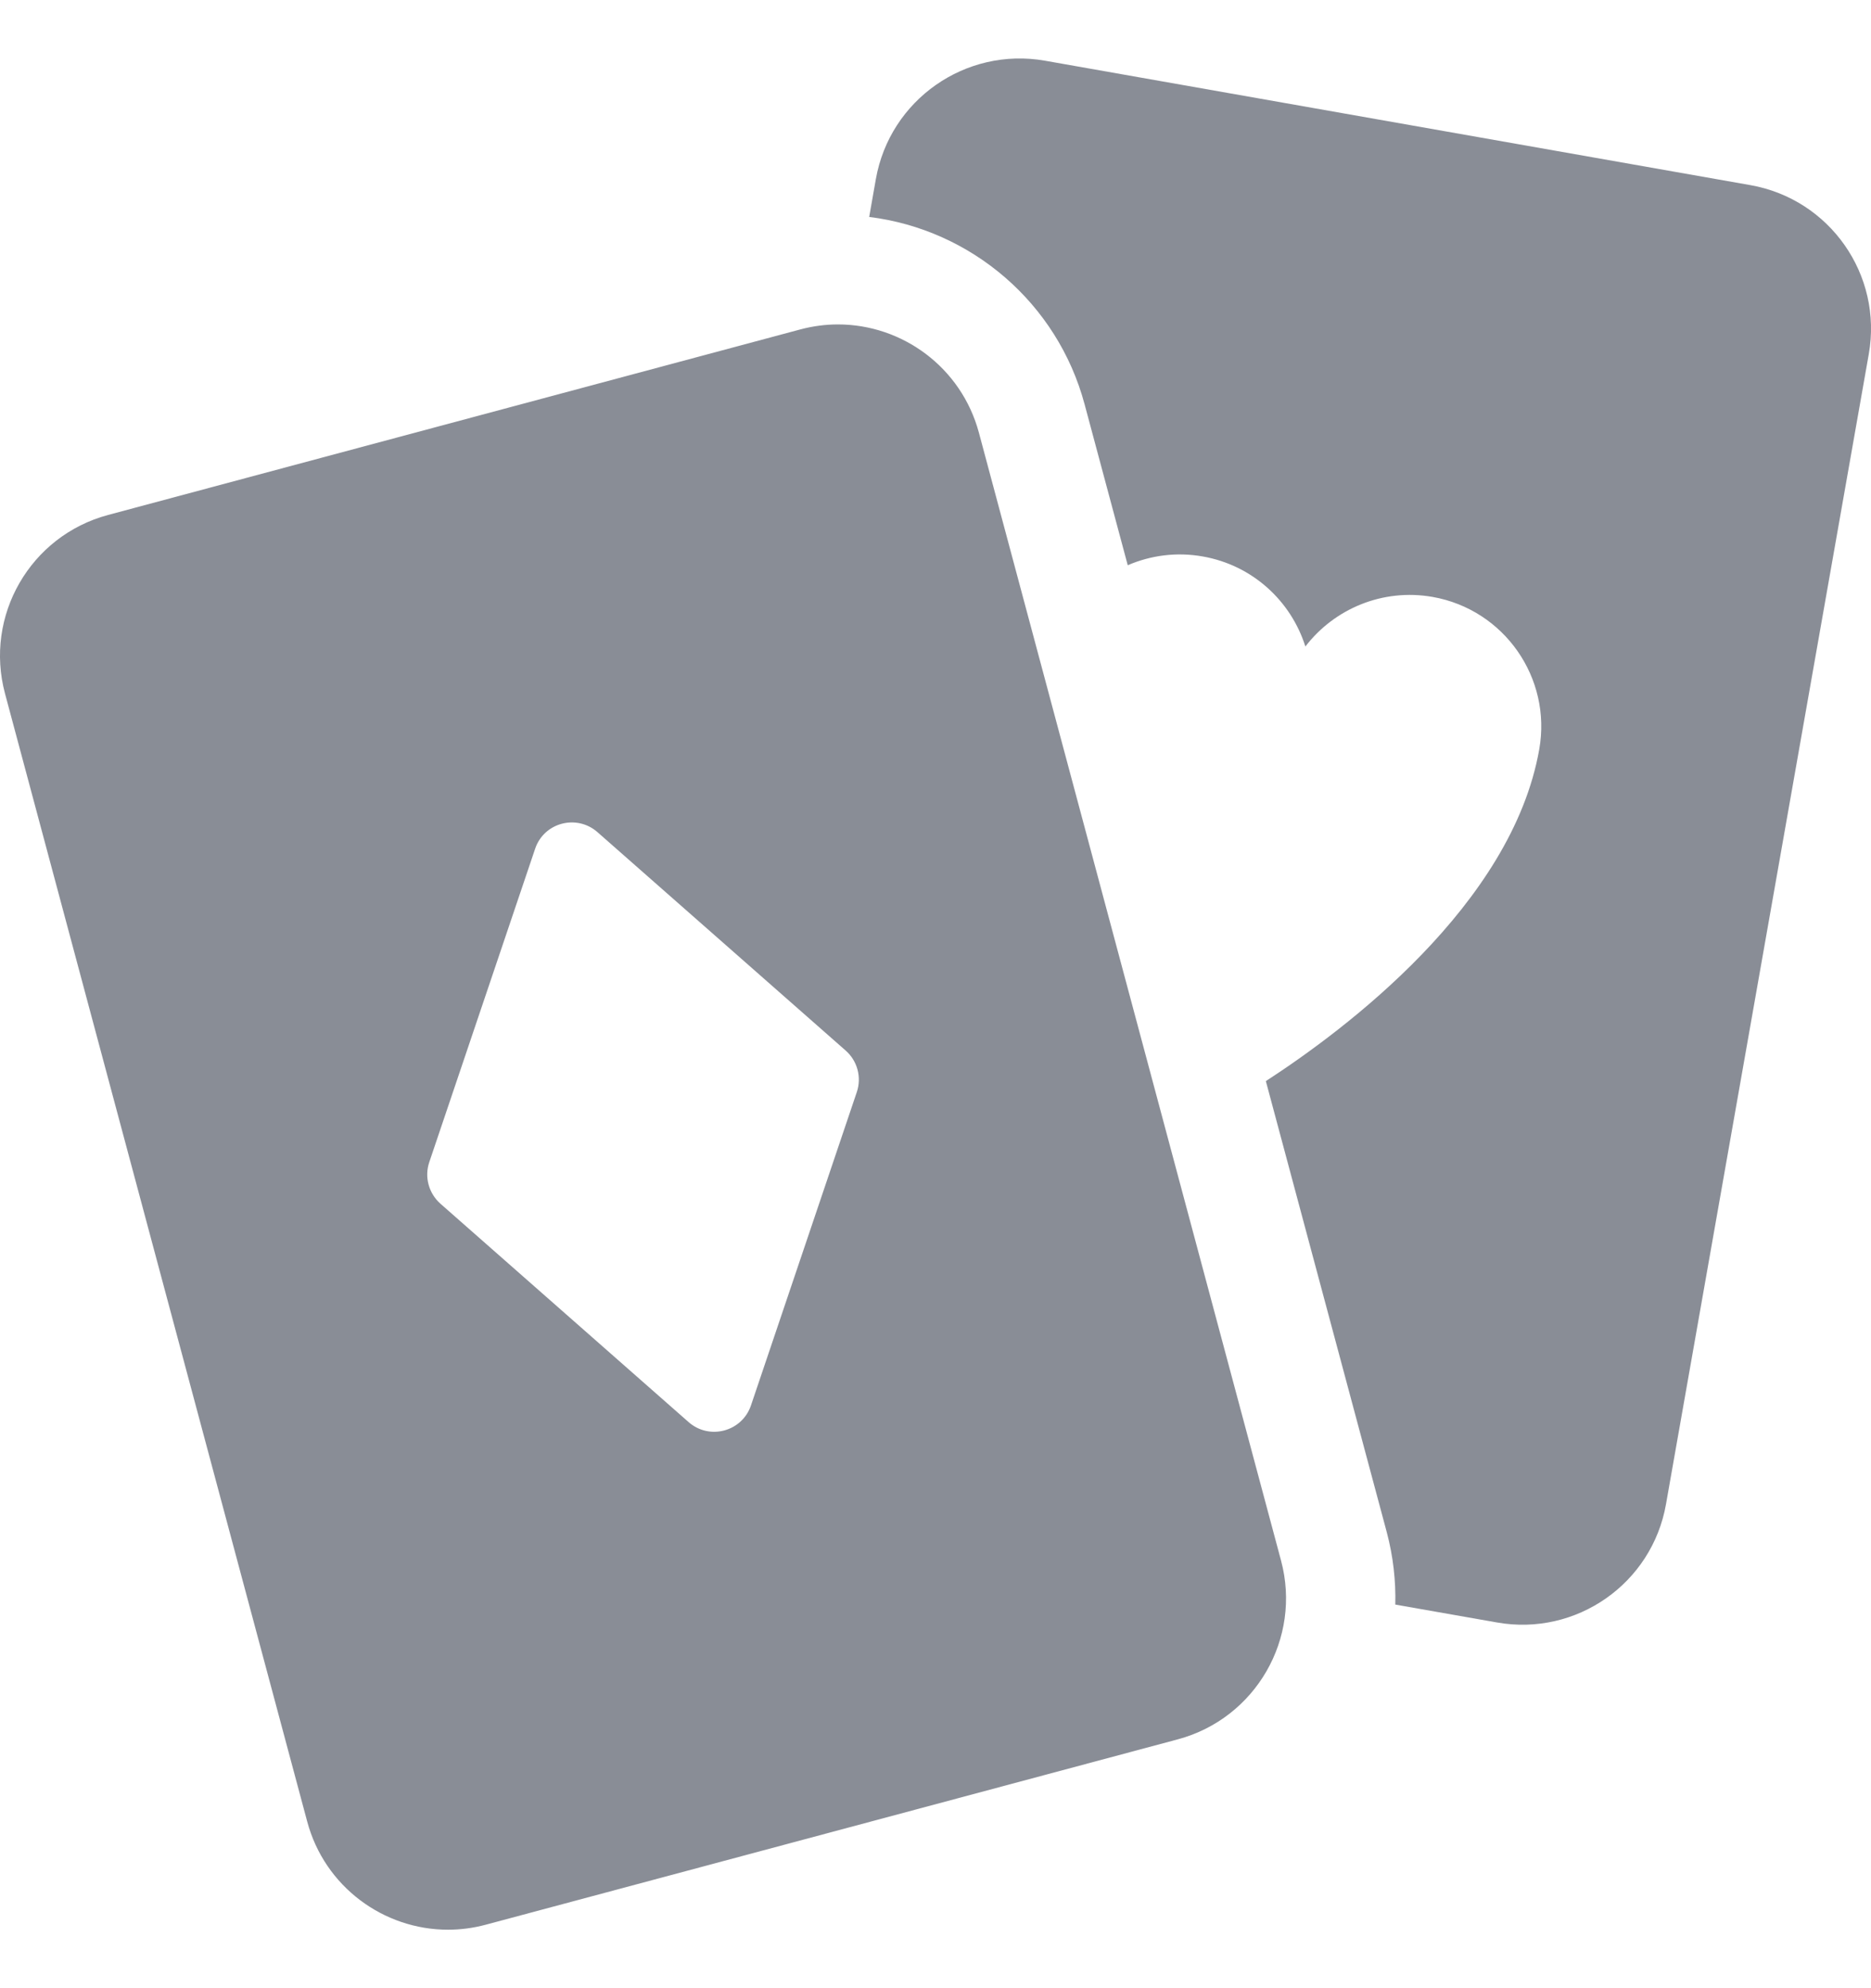
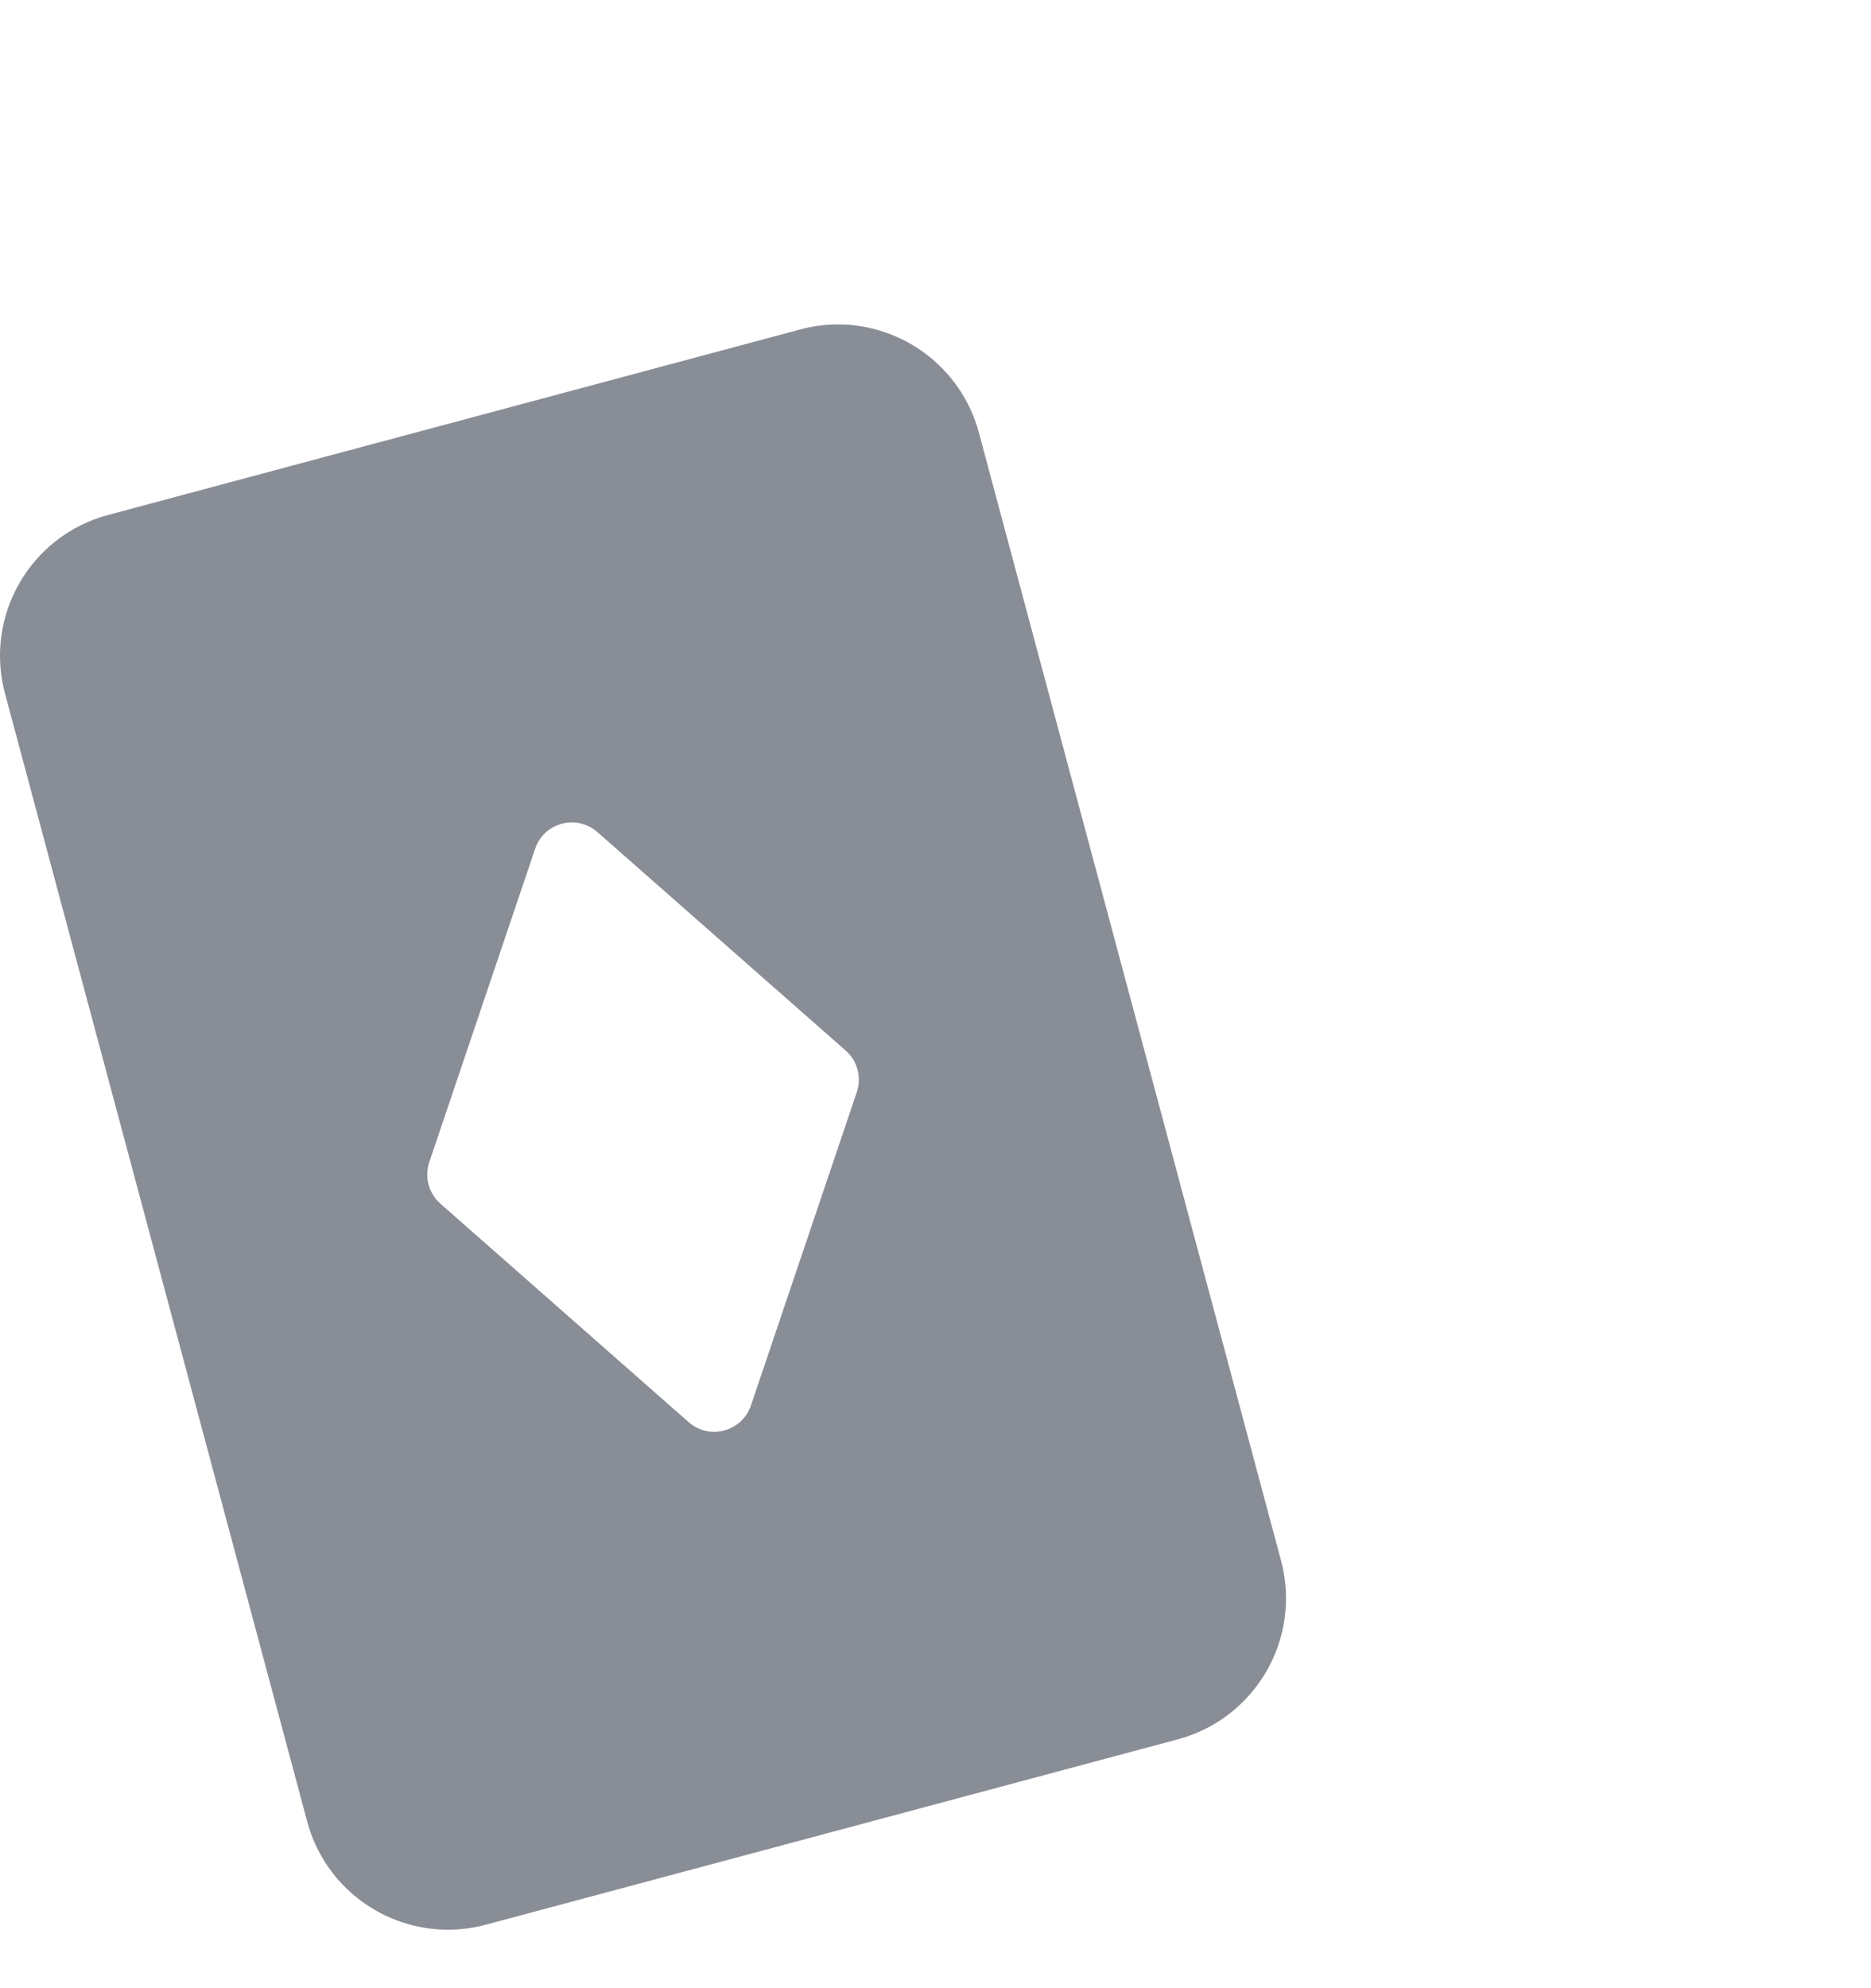
<svg xmlns="http://www.w3.org/2000/svg" width="16" height="17" viewBox="0 0 16 17" fill="none">
  <g clip-path="url(#clip0_2001_4134)">
-     <path d="M14.969 1.583L8.936 0.519C8.257 0.4 7.61 0.853 7.49 1.531L7.433 1.855C8.306 1.963 9.043 2.591 9.275 3.457L9.644 4.833C9.839 4.749 10.06 4.718 10.285 4.758C10.713 4.833 11.041 5.141 11.163 5.528C11.41 5.206 11.823 5.029 12.251 5.104C12.863 5.212 13.271 5.796 13.163 6.407C12.929 7.737 11.502 8.805 10.825 9.244L11.859 13.101C11.914 13.308 11.937 13.516 11.932 13.72L12.802 13.873C13.48 13.993 14.128 13.54 14.247 12.861L15.981 3.028C16.101 2.35 15.648 1.703 14.969 1.583Z" fill="#898D96" />
    <path d="M8.371 3.699C8.221 3.142 7.717 2.774 7.166 2.774C7.06 2.774 6.951 2.788 6.843 2.817L0.925 4.403C0.259 4.581 -0.136 5.265 0.043 5.931L2.627 15.575C2.776 16.132 3.28 16.5 3.831 16.5C3.938 16.5 4.047 16.486 4.155 16.457L10.073 14.872C10.738 14.693 11.133 14.009 10.955 13.344L8.371 3.699ZM3.766 10.292C3.666 10.203 3.628 10.063 3.671 9.937L4.576 7.258C4.651 7.033 4.931 6.959 5.109 7.115L7.232 8.983C7.332 9.071 7.37 9.211 7.327 9.338L6.422 12.017C6.346 12.241 6.067 12.316 5.889 12.16L3.766 10.292Z" fill="#898D96" />
  </g>
  <defs>
    <clipPath id="clip0_2001_4134">
      <rect width="16" height="16" fill="white" transform="translate(0 0.5)" />
    </clipPath>
  </defs>
</svg>